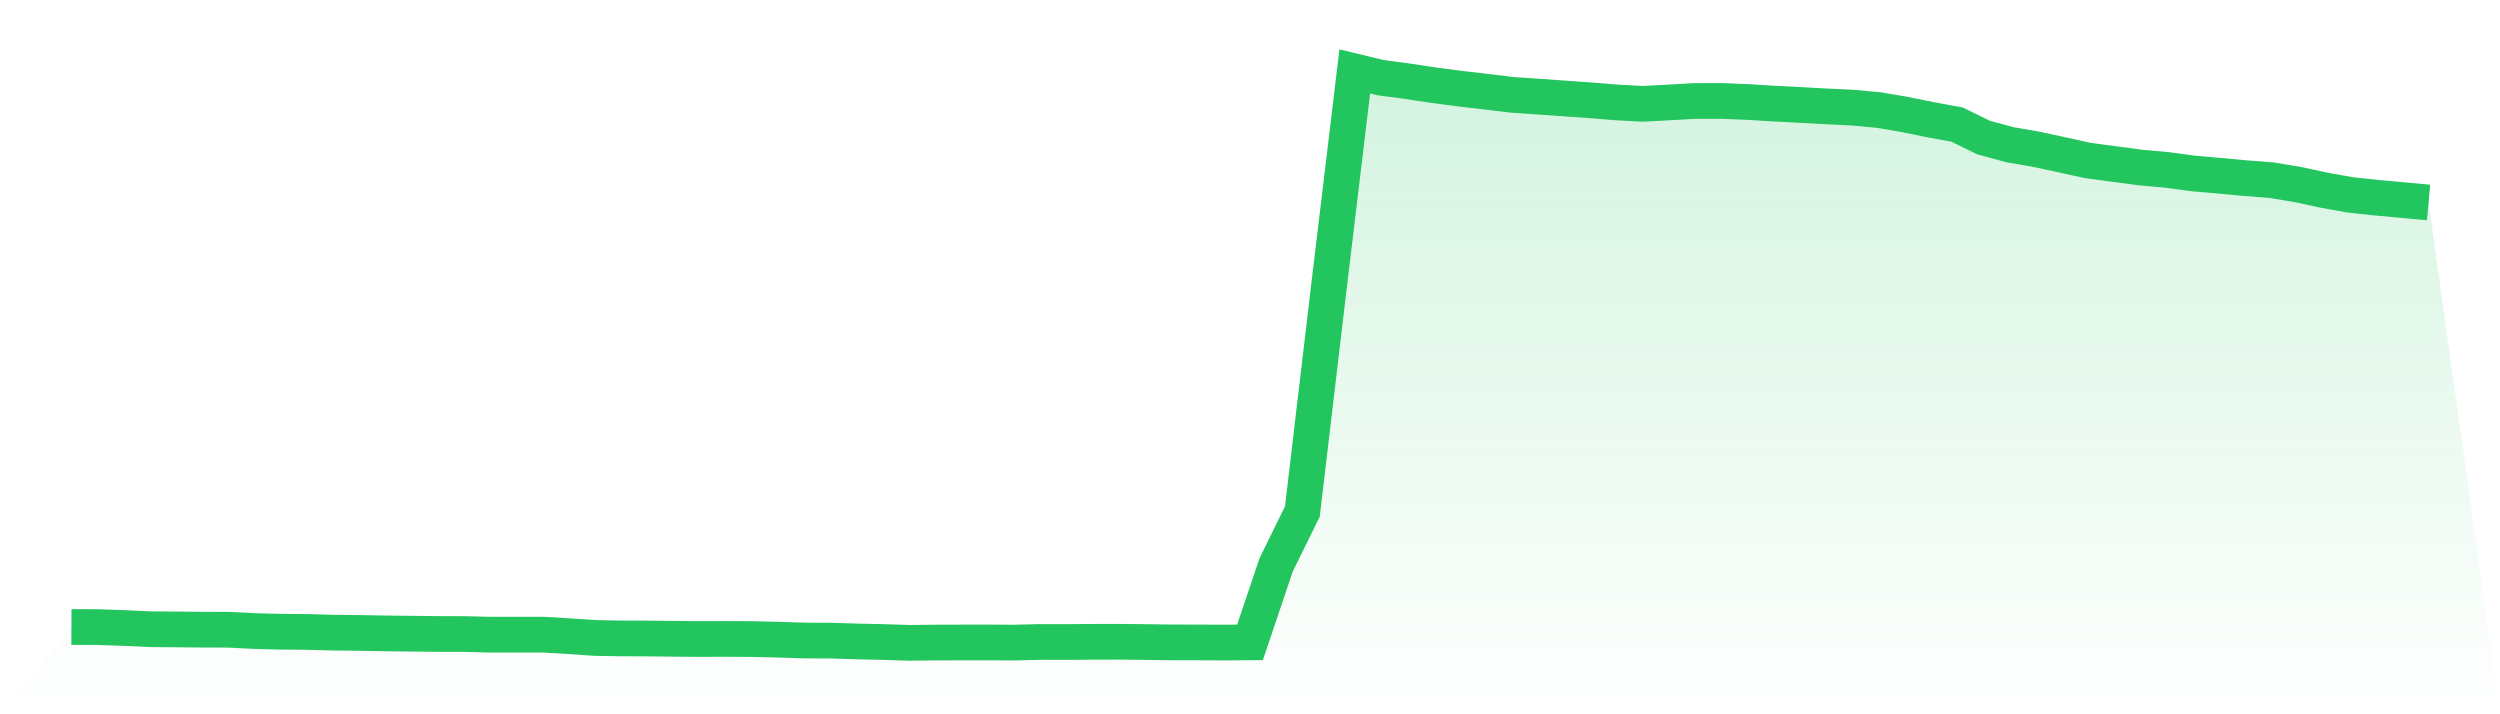
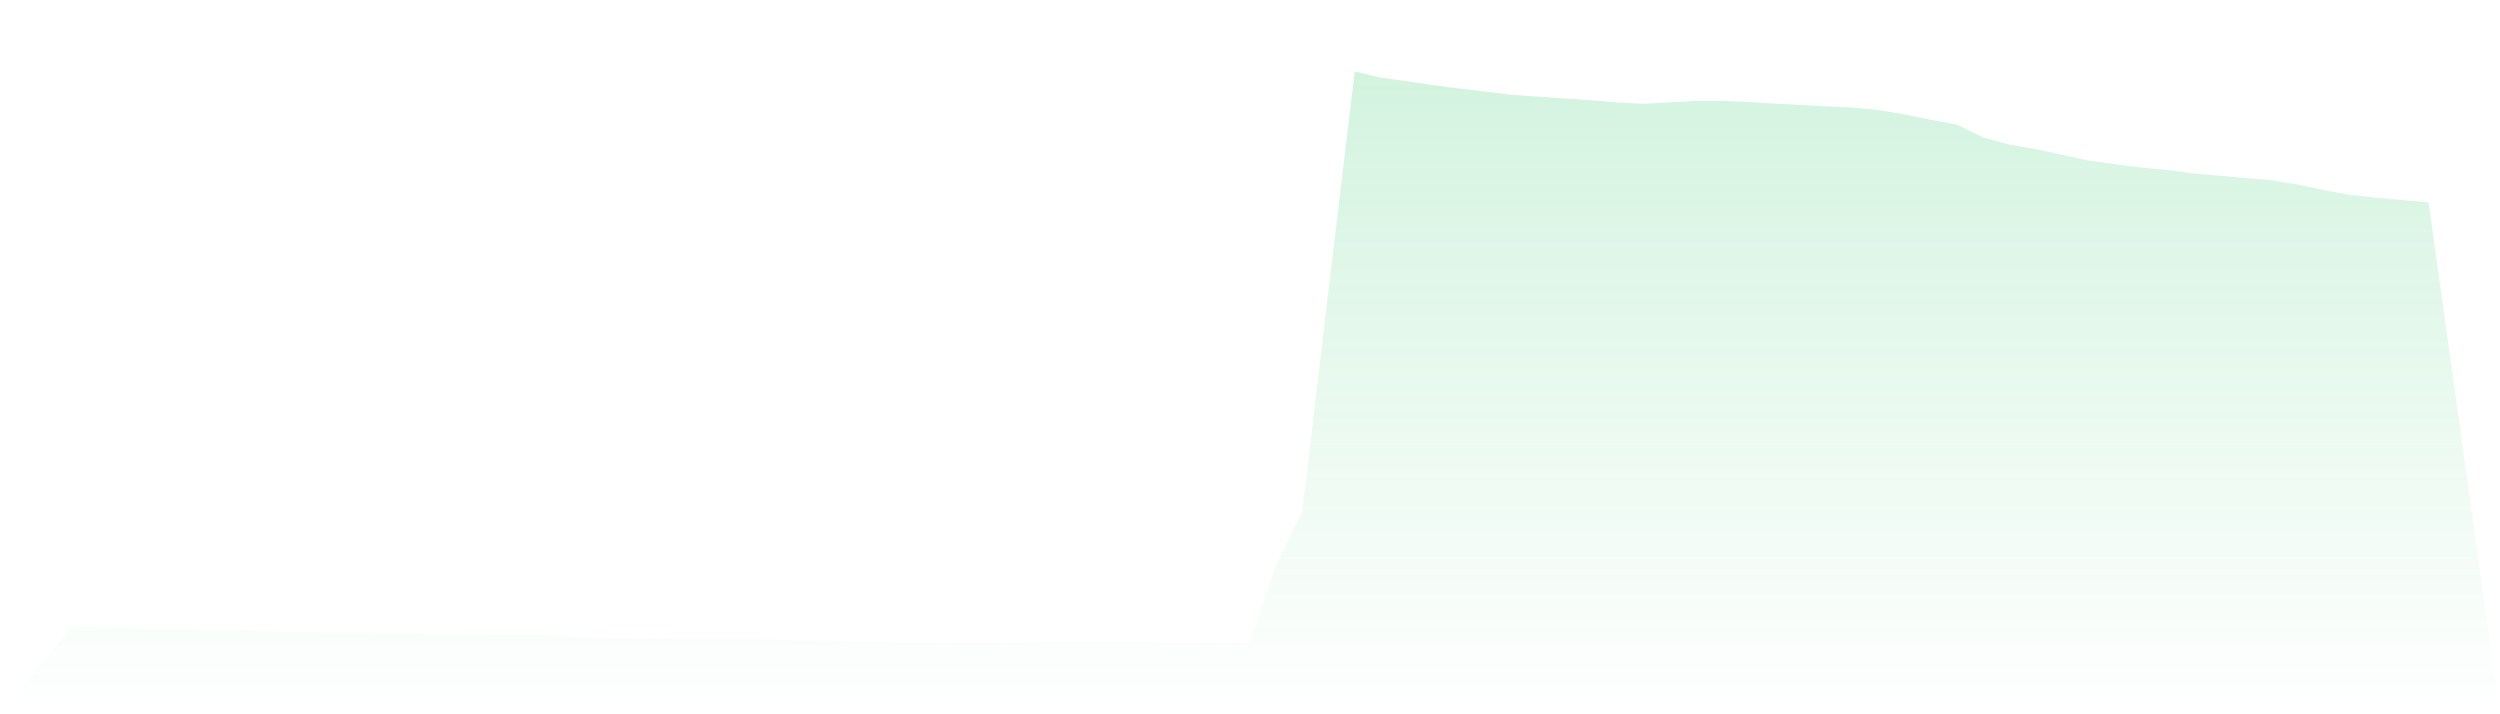
<svg xmlns="http://www.w3.org/2000/svg" viewBox="0 0 140 40">
  <defs>
    <linearGradient id="gradient" x1="0" x2="0" y1="0" y2="1">
      <stop offset="0%" stop-color="#22c55e" stop-opacity="0.2" />
      <stop offset="100%" stop-color="#22c55e" stop-opacity="0" />
    </linearGradient>
  </defs>
  <path d="M4,35.112 L4,35.112 L5.467,35.118 L6.933,35.167 L8.4,35.236 L9.867,35.248 L11.333,35.261 L12.8,35.265 L14.267,35.34 L15.733,35.378 L17.2,35.388 L18.667,35.428 L20.133,35.444 L21.6,35.47 L23.067,35.487 L24.533,35.503 L26,35.506 L27.467,35.542 L28.933,35.542 L30.4,35.54 L31.867,35.626 L33.333,35.727 L34.8,35.751 L36.267,35.755 L37.733,35.773 L39.2,35.785 L40.667,35.78 L42.133,35.788 L43.6,35.822 L45.067,35.87 L46.533,35.876 L48,35.921 L49.467,35.953 L50.933,36 L52.4,35.983 L53.867,35.979 L55.333,35.977 L56.8,35.985 L58.267,35.95 L59.733,35.953 L61.2,35.942 L62.667,35.939 L64.133,35.954 L65.6,35.975 L67.067,35.976 L68.533,35.984 L70,35.973 L71.467,31.628 L72.933,28.642 L74.4,16.224 L75.867,4 L77.333,4.352 L78.8,4.547 L80.267,4.769 L81.733,4.961 L83.2,5.132 L84.667,5.311 L86.133,5.41 L87.6,5.512 L89.067,5.617 L90.533,5.736 L92,5.814 L93.467,5.736 L94.933,5.654 L96.4,5.653 L97.867,5.711 L99.333,5.801 L100.8,5.876 L102.267,5.957 L103.733,6.027 L105.2,6.162 L106.667,6.412 L108.133,6.709 L109.6,6.977 L111.067,7.698 L112.533,8.1 L114,8.353 L115.467,8.669 L116.933,8.989 L118.4,9.187 L119.867,9.382 L121.333,9.513 L122.8,9.712 L124.267,9.84 L125.733,9.975 L127.2,10.09 L128.667,10.332 L130.133,10.648 L131.6,10.912 L133.067,11.069 L134.533,11.203 L136,11.339 L140,40 L0,40 z" fill="url(#gradient)" />
-   <path d="M4,35.112 L4,35.112 L5.467,35.118 L6.933,35.167 L8.4,35.236 L9.867,35.248 L11.333,35.261 L12.8,35.265 L14.267,35.34 L15.733,35.378 L17.2,35.388 L18.667,35.428 L20.133,35.444 L21.6,35.47 L23.067,35.487 L24.533,35.503 L26,35.506 L27.467,35.542 L28.933,35.542 L30.4,35.54 L31.867,35.626 L33.333,35.727 L34.8,35.751 L36.267,35.755 L37.733,35.773 L39.2,35.785 L40.667,35.78 L42.133,35.788 L43.6,35.822 L45.067,35.87 L46.533,35.876 L48,35.921 L49.467,35.953 L50.933,36 L52.4,35.983 L53.867,35.979 L55.333,35.977 L56.8,35.985 L58.267,35.95 L59.733,35.953 L61.2,35.942 L62.667,35.939 L64.133,35.954 L65.6,35.975 L67.067,35.976 L68.533,35.984 L70,35.973 L71.467,31.628 L72.933,28.642 L74.4,16.224 L75.867,4 L77.333,4.352 L78.8,4.547 L80.267,4.769 L81.733,4.961 L83.2,5.132 L84.667,5.311 L86.133,5.41 L87.6,5.512 L89.067,5.617 L90.533,5.736 L92,5.814 L93.467,5.736 L94.933,5.654 L96.4,5.653 L97.867,5.711 L99.333,5.801 L100.8,5.876 L102.267,5.957 L103.733,6.027 L105.2,6.162 L106.667,6.412 L108.133,6.709 L109.6,6.977 L111.067,7.698 L112.533,8.1 L114,8.353 L115.467,8.669 L116.933,8.989 L118.4,9.187 L119.867,9.382 L121.333,9.513 L122.8,9.712 L124.267,9.84 L125.733,9.975 L127.2,10.09 L128.667,10.332 L130.133,10.648 L131.6,10.912 L133.067,11.069 L134.533,11.203 L136,11.339" fill="none" stroke="#22c55e" stroke-width="2" />
</svg>